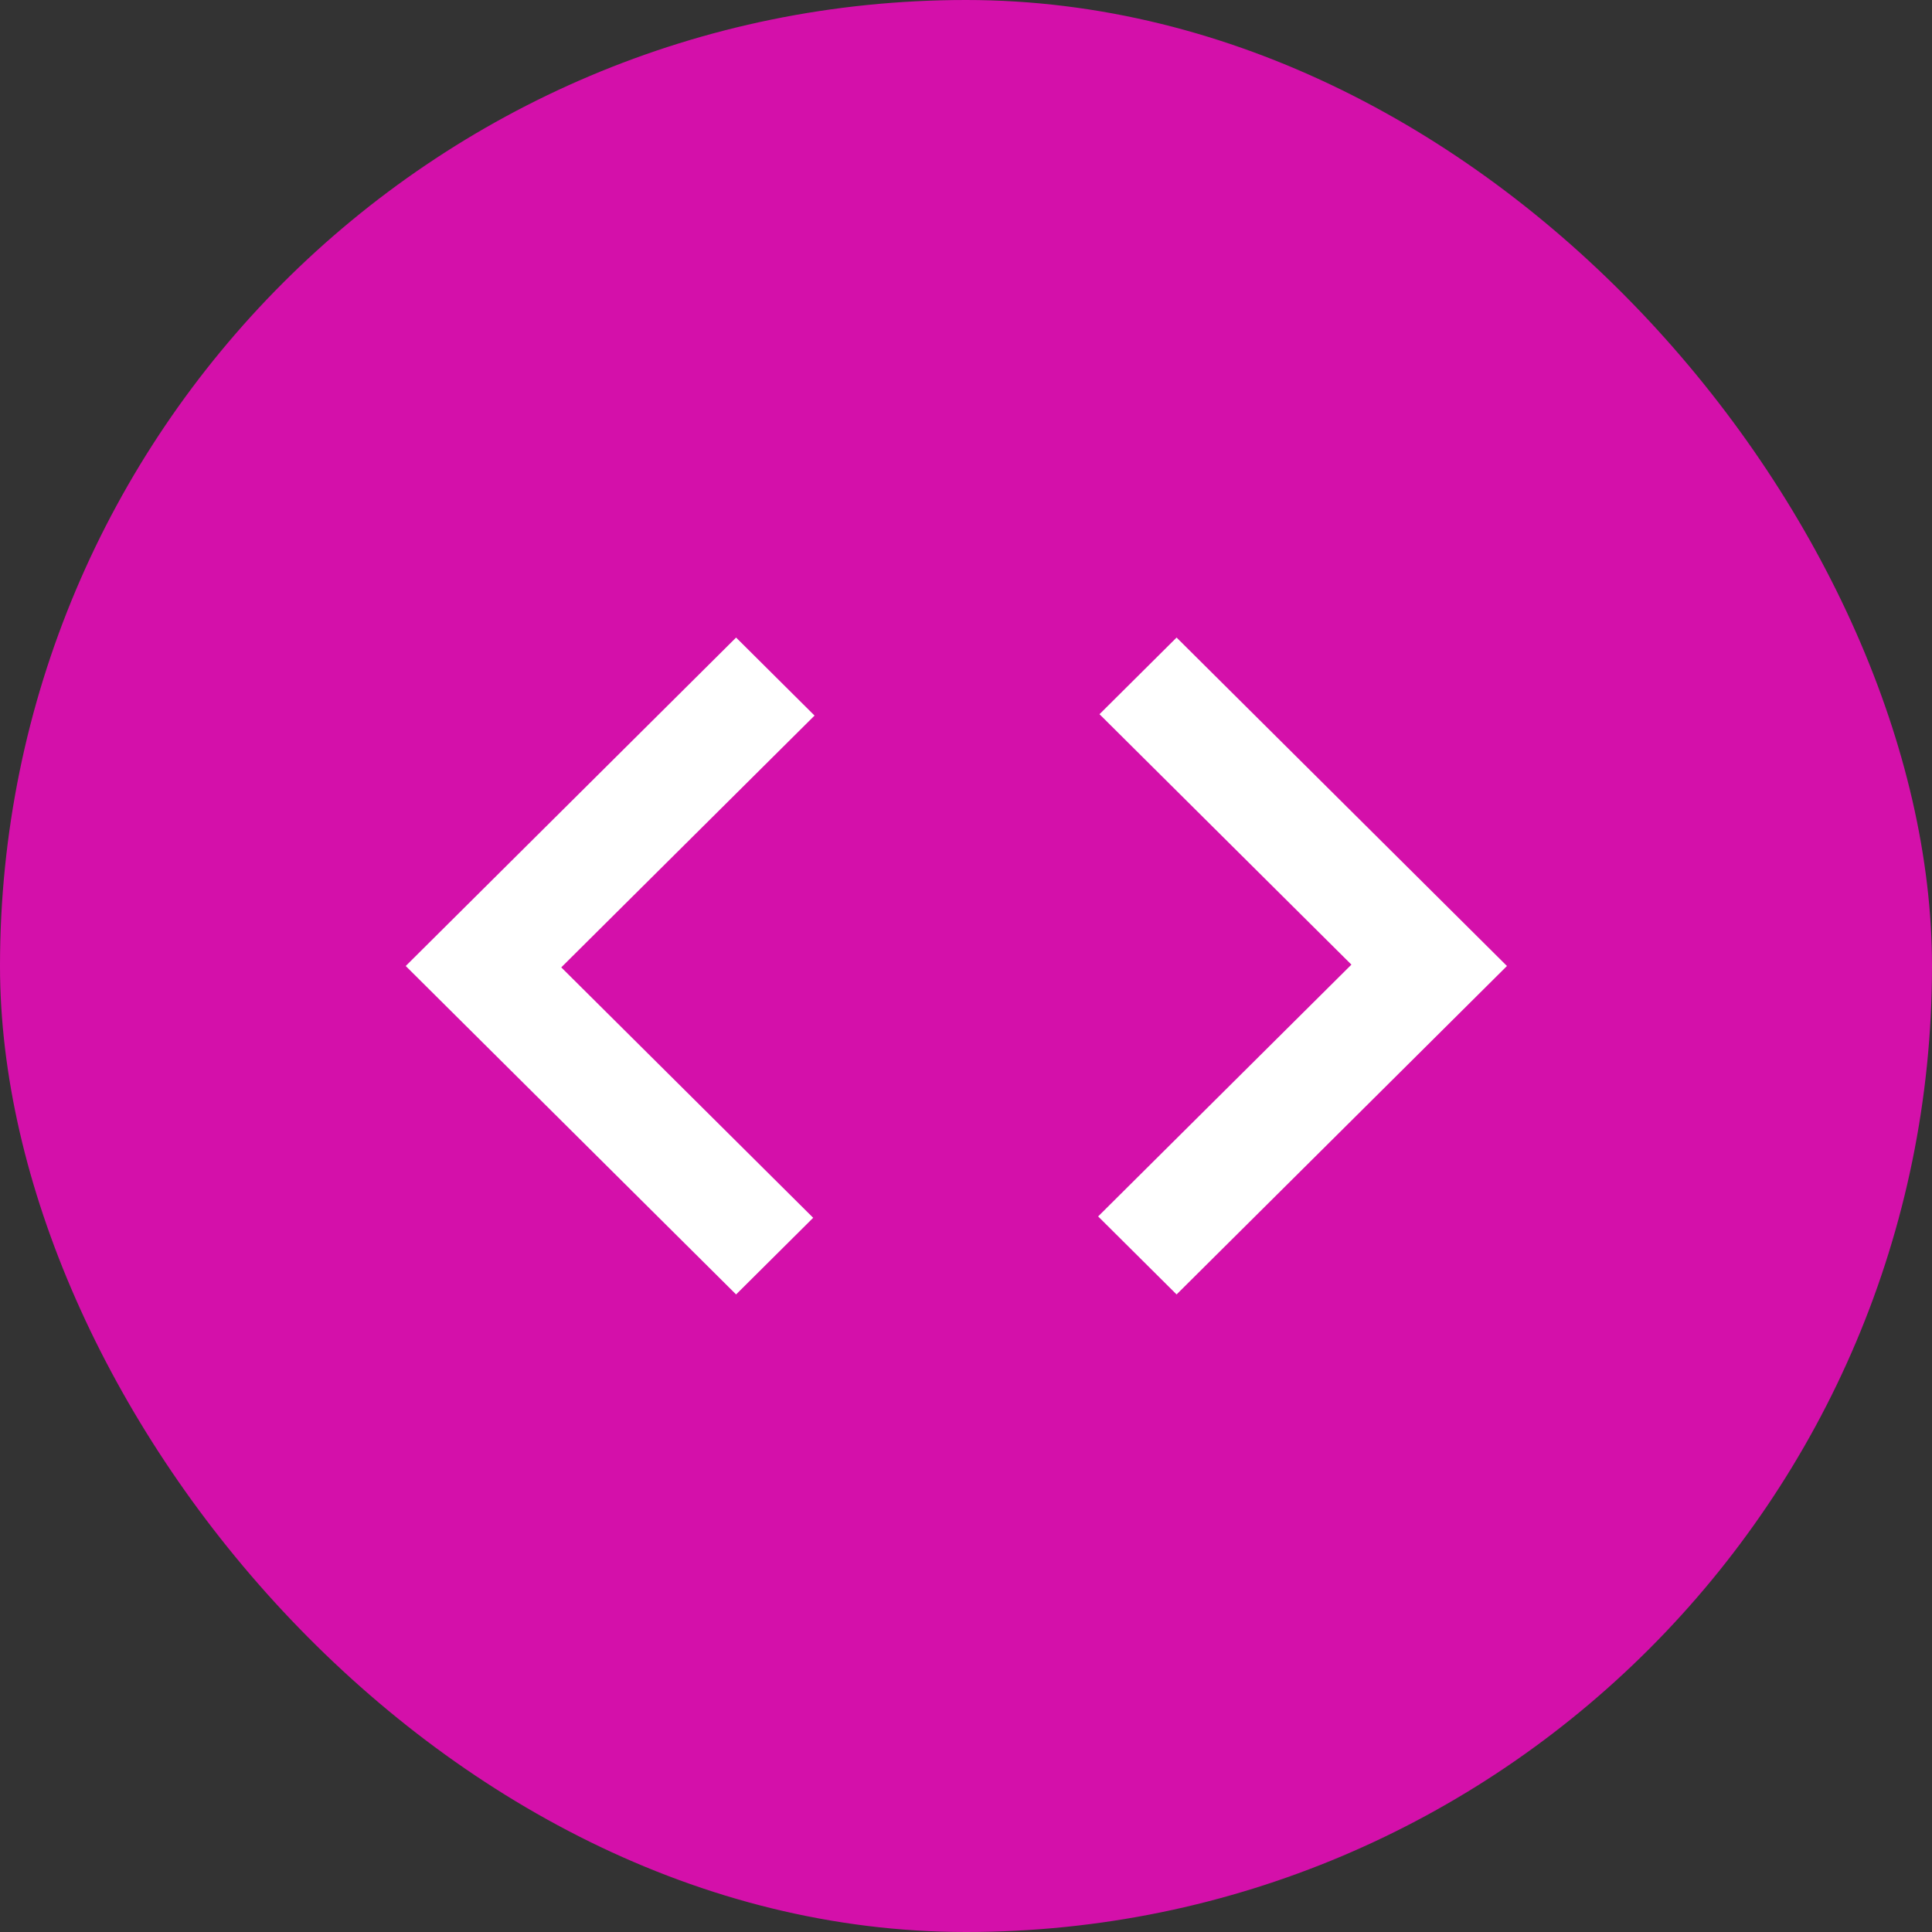
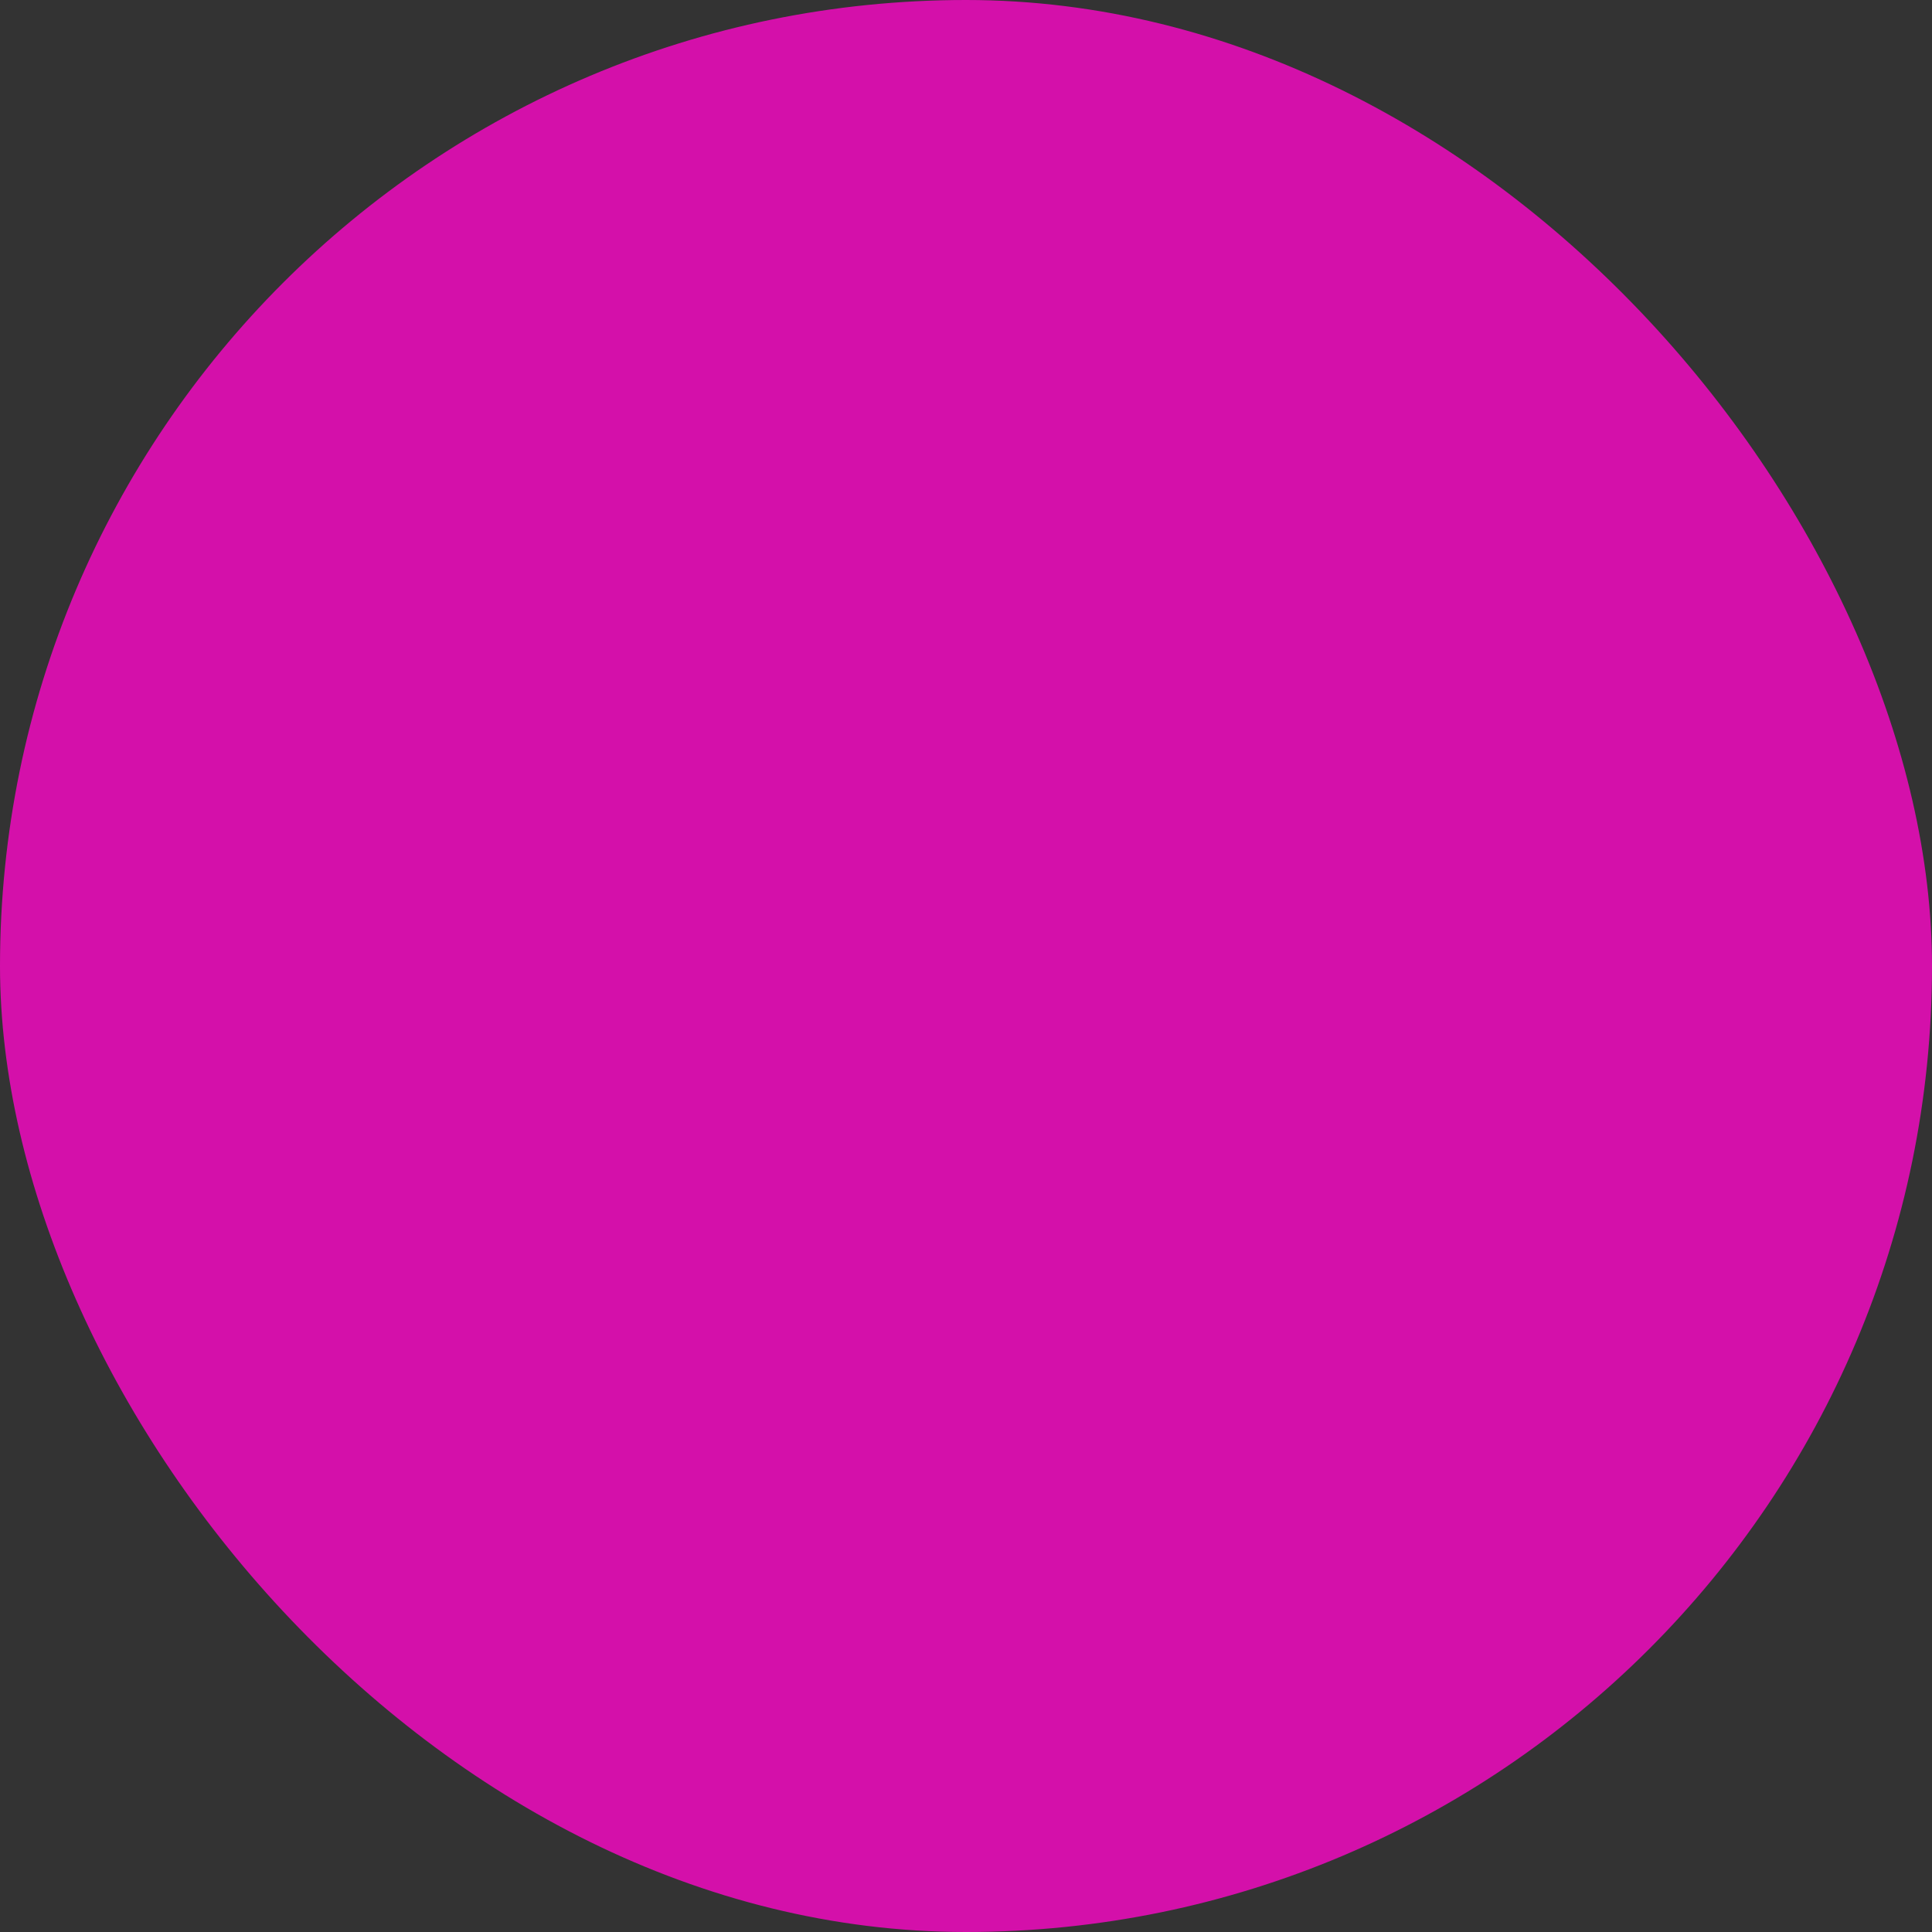
<svg xmlns="http://www.w3.org/2000/svg" width="100" height="100" viewBox="0 0 100 100" fill="none">
  <rect x="0" y="0" width="100" height="100" fill="#333333" stroke="none" />
  <rect width="100" height="100" rx="50" fill="#D410AA" />
-   <path d="M38.1 67L21 50L38.1 33L42.161 37.038L29.051 50.071L42.09 63.033L38.1 67ZM60.9 67L56.839 62.962L69.949 49.929L56.91 36.967L60.9 33L78 50L60.9 67Z" fill="white" />
</svg>